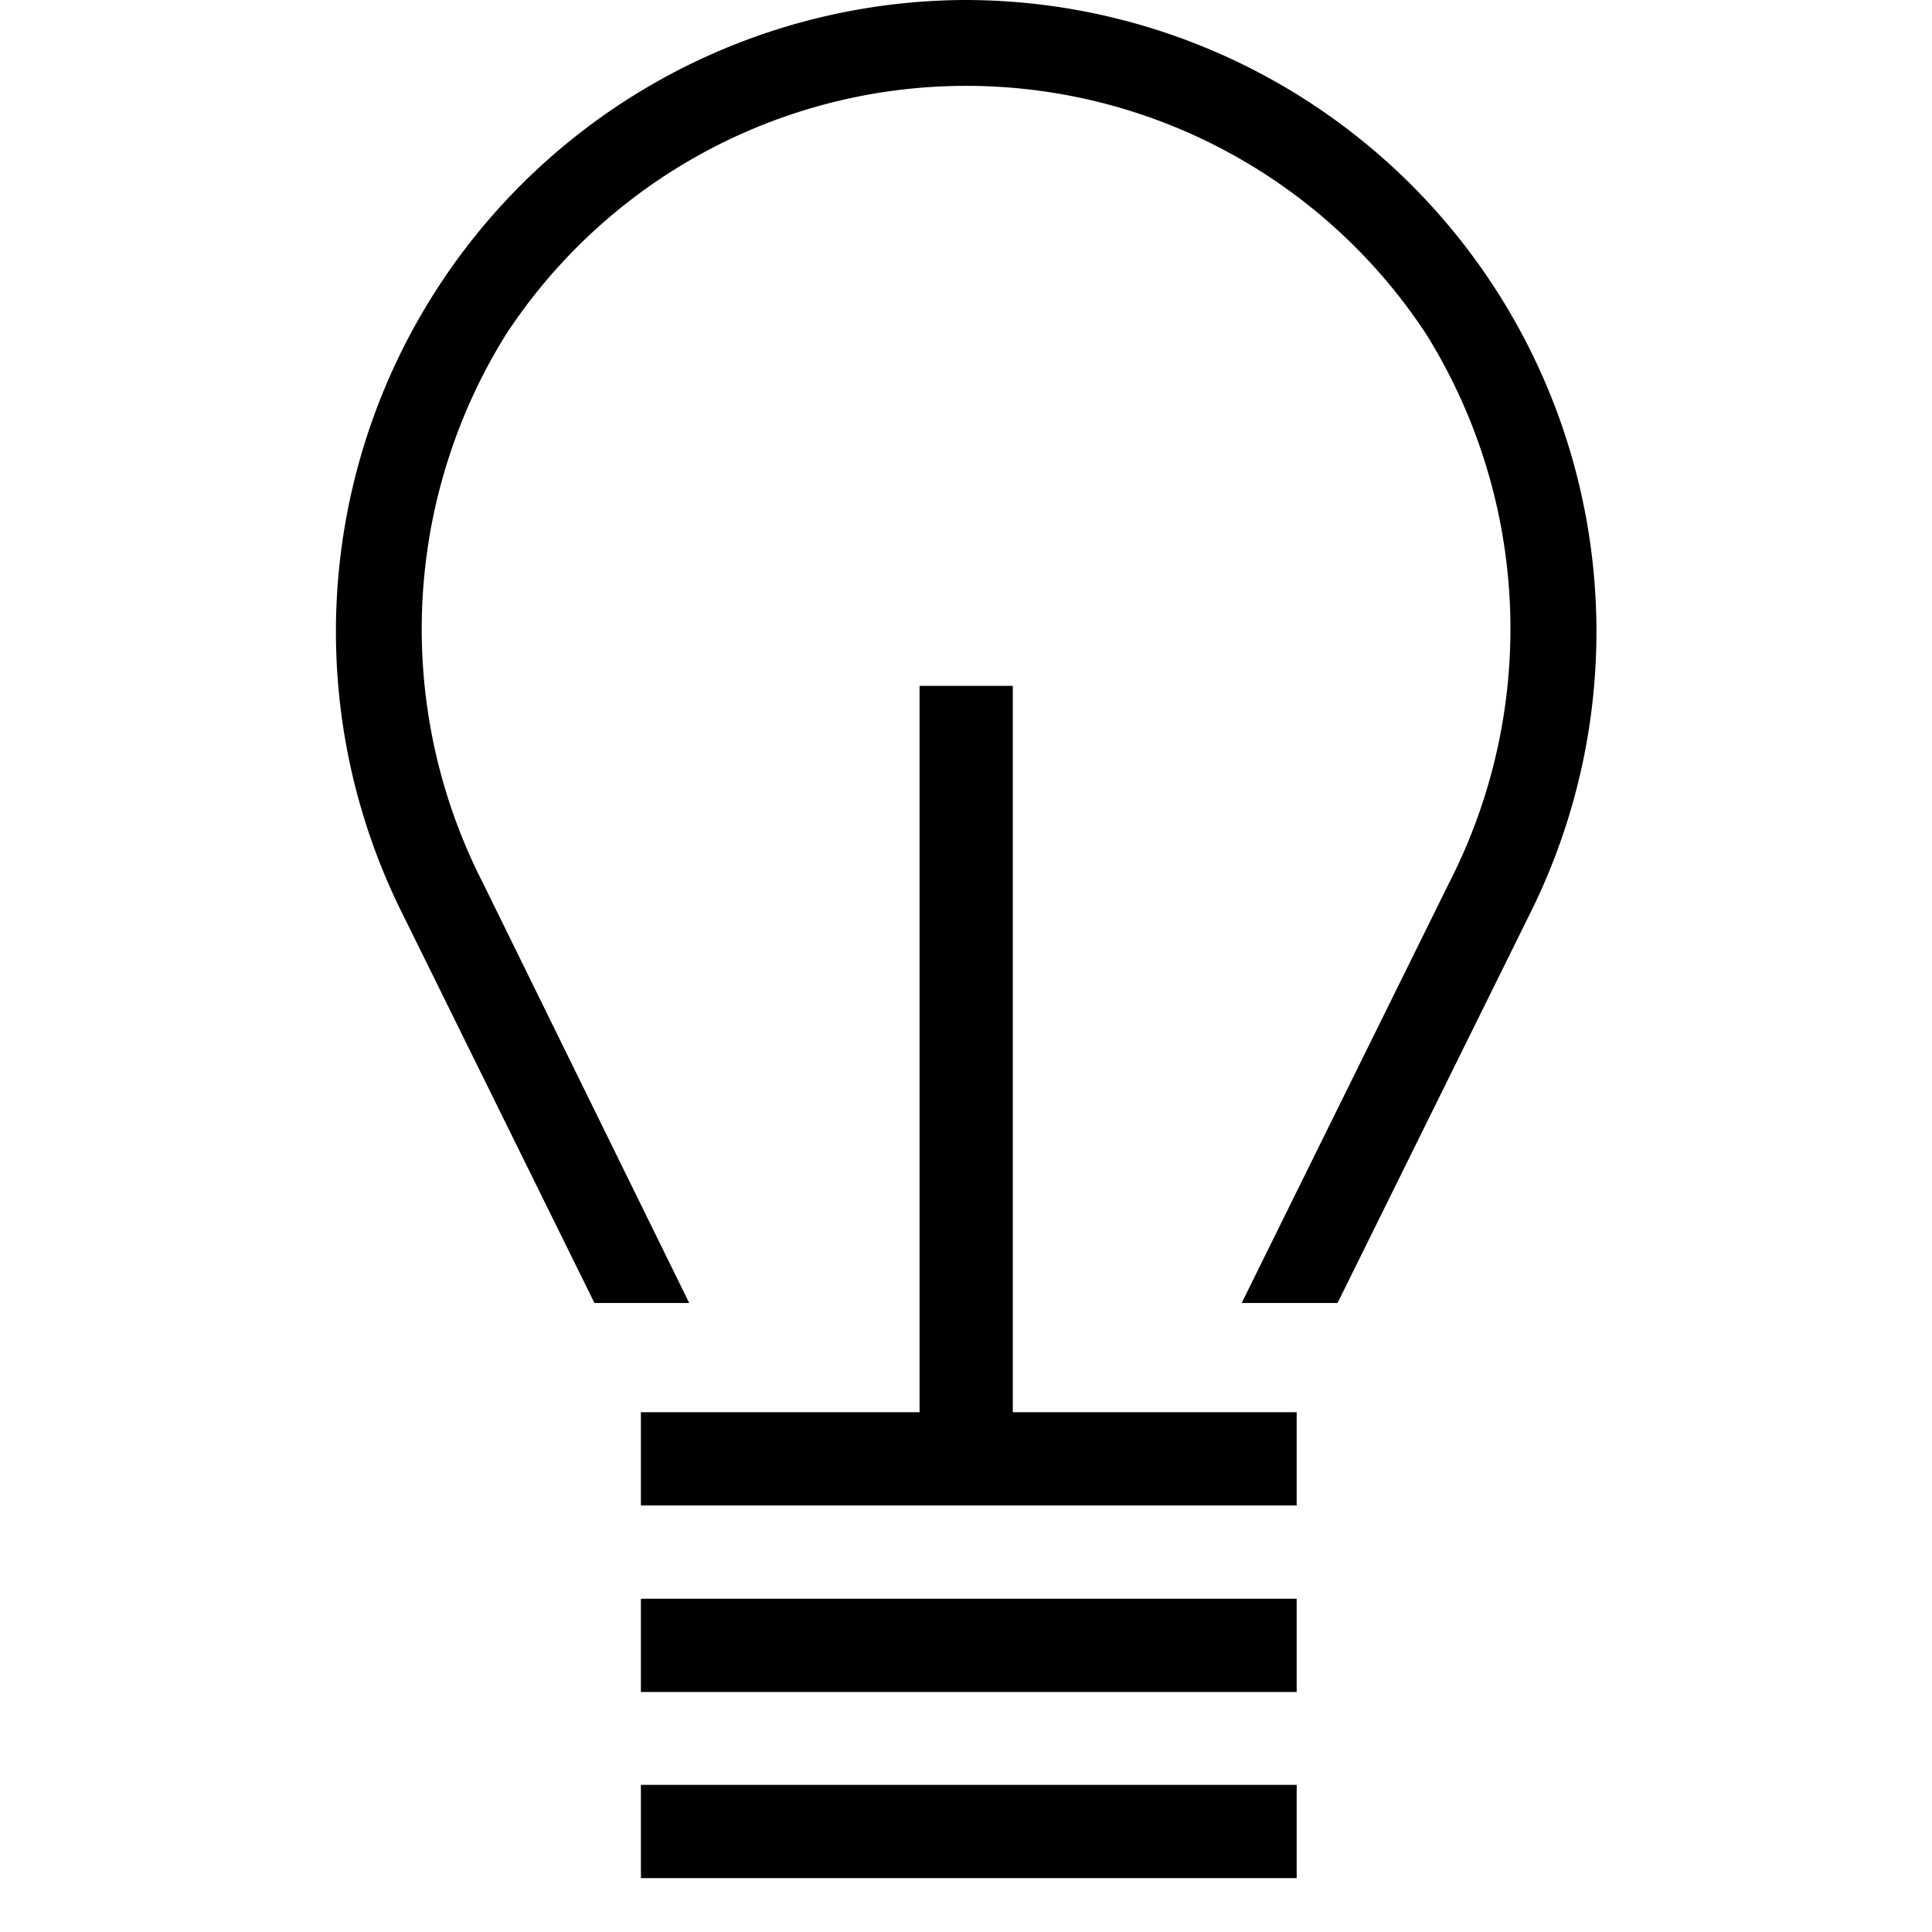
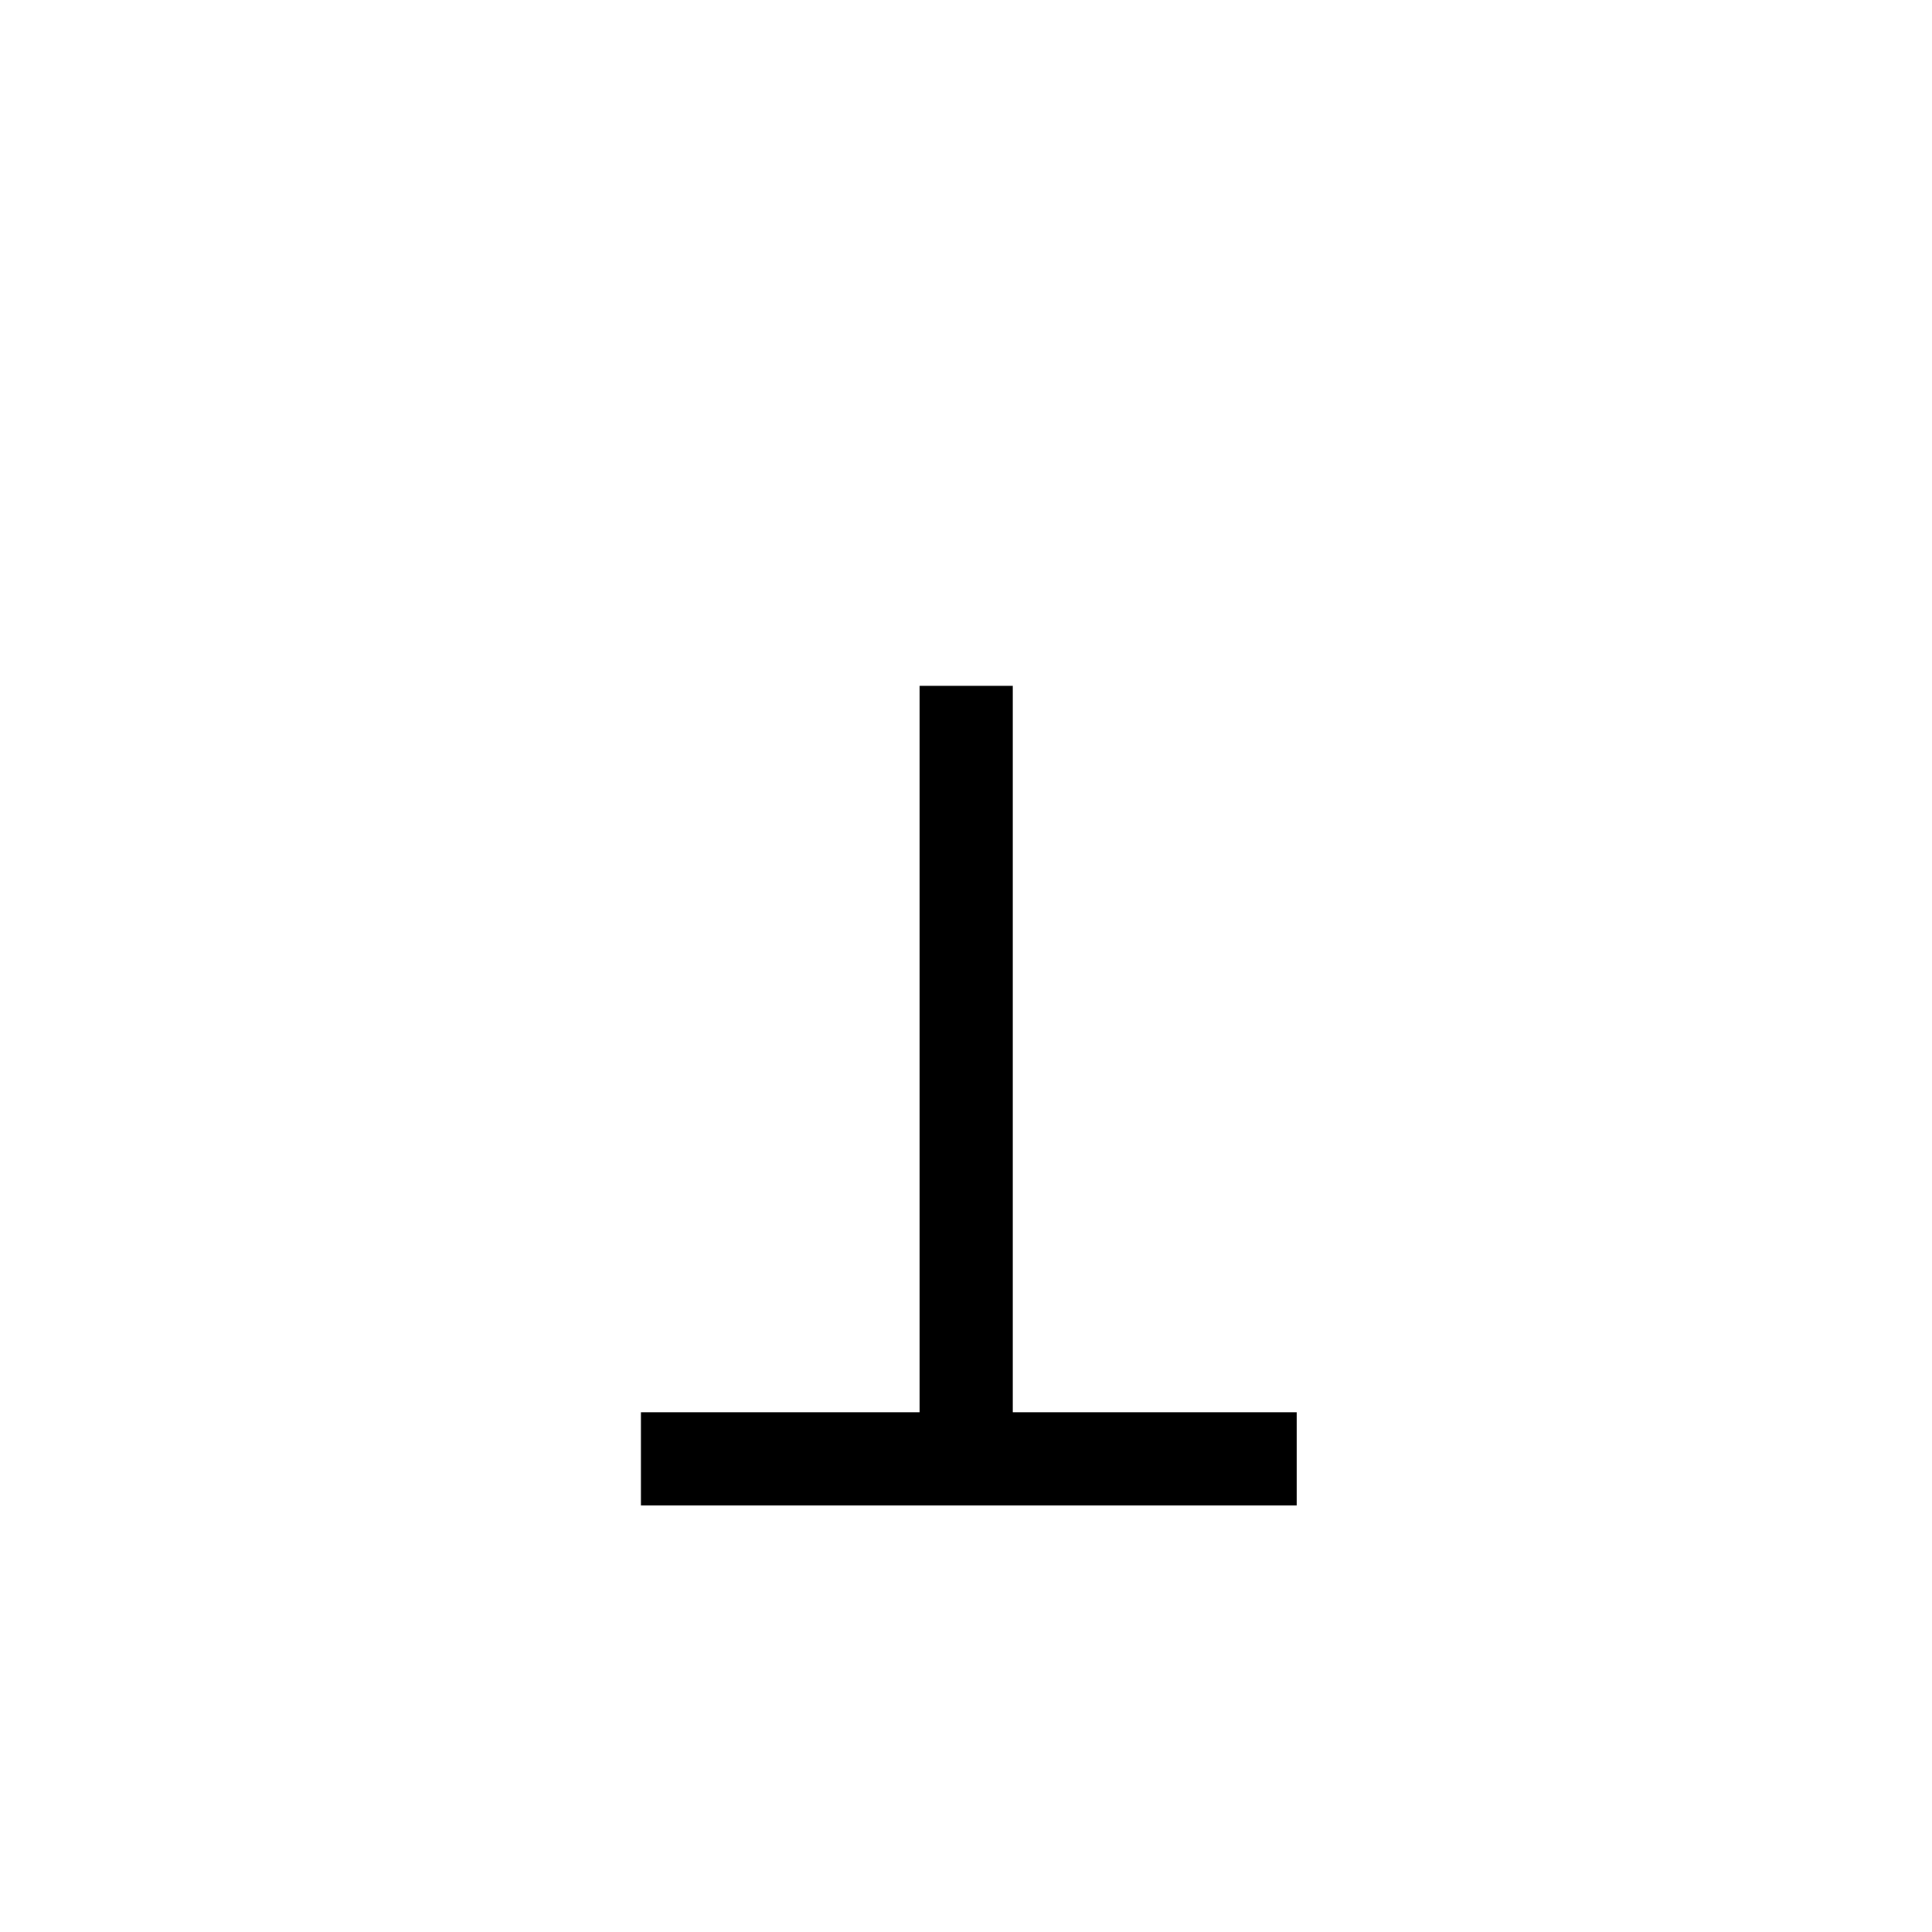
<svg xmlns="http://www.w3.org/2000/svg" id="Layer_1" data-name="Layer 1" viewBox="0 0 52 52">
  <g id="Appliances">
    <g id="Component_17_2" data-name="Component 17 2">
      <rect id="Rectangle_23" data-name="Rectangle 23" x="24.75" y="18.46" width="2.51" height="21.33" />
      <rect id="Rectangle_24" data-name="Rectangle 24" x="17.25" y="38.01" width="17.65" height="2.51" />
-       <rect id="Rectangle_25" data-name="Rectangle 25" x="17.25" y="43.03" width="17.65" height="2.51" />
-       <rect id="Rectangle_26" data-name="Rectangle 26" x="17.25" y="48.04" width="17.65" height="2.51" />
-       <path id="Path_65" data-name="Path 65" d="M16,35.07h2.55L13,23.77h0A15,15,0,0,1,13.62,9,14.81,14.81,0,0,1,38.39,9,15,15,0,0,1,39,23.77h0l-5.58,11.3H36l5.18-10.48A17,17,0,0,0,26,0h0A17,17,0,0,0,10.83,24.59Z" />
    </g>
  </g>
</svg>